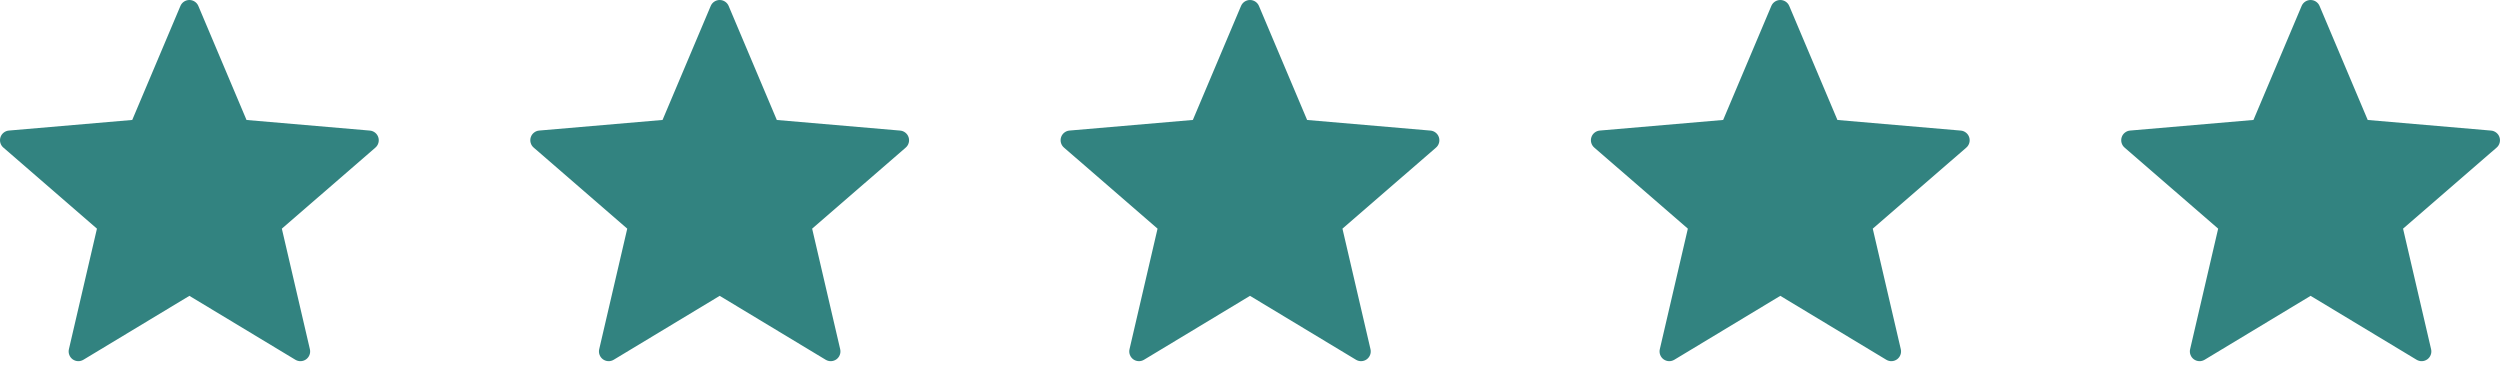
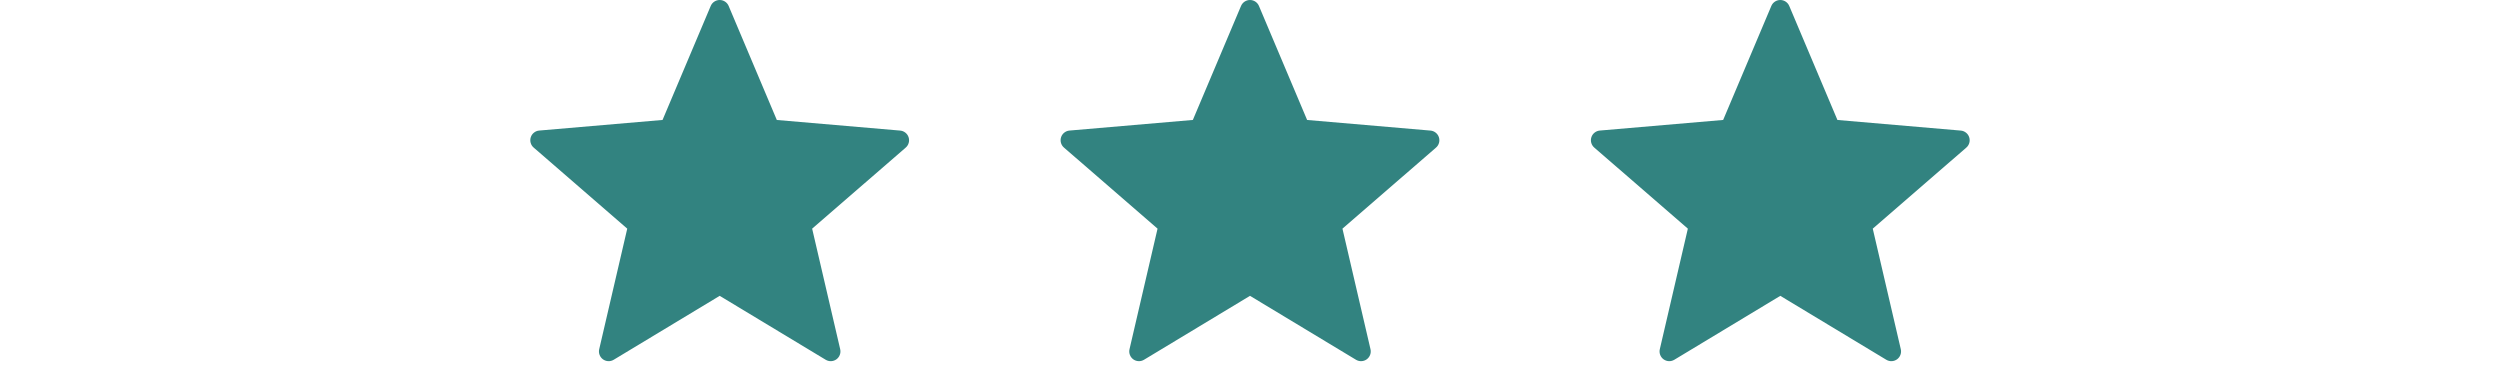
<svg xmlns="http://www.w3.org/2000/svg" width="99" height="15" viewBox="0 0 99 15" fill="none">
-   <path d="M7.854 0.235L9.762 4.751L14.647 5.171C14.722 5.177 14.794 5.206 14.854 5.253C14.913 5.3 14.957 5.363 14.98 5.435C15.004 5.507 15.005 5.584 14.985 5.657C14.965 5.73 14.924 5.796 14.866 5.845L11.161 9.055L12.272 13.831C12.289 13.904 12.284 13.981 12.257 14.052C12.231 14.123 12.184 14.184 12.123 14.229C12.062 14.273 11.989 14.299 11.913 14.302C11.838 14.305 11.763 14.286 11.698 14.247L7.5 11.715L3.302 14.247C3.237 14.286 3.162 14.305 3.087 14.302C3.011 14.299 2.938 14.273 2.877 14.229C2.816 14.184 2.769 14.123 2.743 14.052C2.716 13.981 2.711 13.904 2.728 13.831L3.839 9.055L0.133 5.844C0.076 5.795 0.034 5.729 0.014 5.656C-0.006 5.584 -0.005 5.506 0.019 5.434C0.042 5.362 0.086 5.299 0.146 5.252C0.205 5.205 0.277 5.176 0.352 5.17L5.237 4.75L7.145 0.235C7.175 0.165 7.224 0.106 7.287 0.064C7.35 0.022 7.424 0 7.5 0C7.575 0 7.649 0.022 7.712 0.064C7.775 0.106 7.825 0.165 7.854 0.235Z" fill="#328380" />
-   <path d="M91.854 0.235L93.762 4.751L98.647 5.171C98.722 5.177 98.794 5.206 98.853 5.253C98.913 5.3 98.957 5.363 98.98 5.435C99.004 5.507 99.005 5.584 98.985 5.657C98.965 5.73 98.924 5.796 98.866 5.845L95.161 9.055L96.272 13.831C96.289 13.904 96.284 13.981 96.257 14.052C96.231 14.123 96.184 14.184 96.123 14.229C96.061 14.273 95.989 14.299 95.913 14.302C95.838 14.305 95.763 14.286 95.698 14.247L91.5 11.715L87.302 14.247C87.237 14.286 87.162 14.305 87.087 14.302C87.011 14.299 86.939 14.273 86.877 14.229C86.816 14.184 86.769 14.123 86.743 14.052C86.716 13.981 86.711 13.904 86.728 13.831L87.839 9.055L84.133 5.844C84.076 5.795 84.034 5.729 84.014 5.656C83.994 5.584 83.996 5.506 84.019 5.434C84.042 5.362 84.086 5.299 84.146 5.252C84.205 5.205 84.277 5.176 84.352 5.17L89.237 4.75L91.145 0.235C91.174 0.165 91.224 0.106 91.287 0.064C91.35 0.022 91.424 0 91.5 0C91.575 0 91.649 0.022 91.712 0.064C91.775 0.106 91.825 0.165 91.854 0.235Z" fill="#328380" />
  <path d="M70.854 0.235L72.762 4.751L77.647 5.171C77.722 5.177 77.794 5.206 77.853 5.253C77.913 5.3 77.957 5.363 77.98 5.435C78.004 5.507 78.005 5.584 77.985 5.657C77.965 5.73 77.924 5.796 77.866 5.845L74.161 9.055L75.272 13.831C75.289 13.904 75.284 13.981 75.257 14.052C75.231 14.123 75.184 14.184 75.123 14.229C75.061 14.273 74.989 14.299 74.913 14.302C74.838 14.305 74.763 14.286 74.698 14.247L70.5 11.715L66.302 14.247C66.237 14.286 66.162 14.305 66.087 14.302C66.011 14.299 65.939 14.273 65.877 14.229C65.816 14.184 65.769 14.123 65.743 14.052C65.716 13.981 65.711 13.904 65.728 13.831L66.839 9.055L63.133 5.844C63.076 5.795 63.034 5.729 63.014 5.656C62.994 5.584 62.995 5.506 63.019 5.434C63.042 5.362 63.086 5.299 63.146 5.252C63.205 5.205 63.277 5.176 63.352 5.17L68.237 4.75L70.145 0.235C70.174 0.165 70.224 0.106 70.287 0.064C70.35 0.022 70.424 0 70.5 0C70.575 0 70.649 0.022 70.712 0.064C70.775 0.106 70.825 0.165 70.854 0.235Z" fill="#328380" />
  <path d="M49.854 0.235L51.762 4.751L56.647 5.171C56.722 5.177 56.794 5.206 56.853 5.253C56.913 5.3 56.957 5.363 56.98 5.435C57.004 5.507 57.005 5.584 56.985 5.657C56.965 5.73 56.924 5.796 56.866 5.845L53.161 9.055L54.272 13.831C54.289 13.904 54.284 13.981 54.257 14.052C54.231 14.123 54.184 14.184 54.123 14.229C54.062 14.273 53.989 14.299 53.913 14.302C53.837 14.305 53.763 14.286 53.698 14.247L49.5 11.715L45.302 14.247C45.237 14.286 45.163 14.305 45.087 14.302C45.011 14.299 44.938 14.273 44.877 14.229C44.816 14.184 44.769 14.123 44.743 14.052C44.716 13.981 44.711 13.904 44.728 13.831L45.839 9.055L42.133 5.844C42.076 5.795 42.034 5.729 42.014 5.656C41.994 5.584 41.995 5.506 42.019 5.434C42.042 5.362 42.086 5.299 42.146 5.252C42.205 5.205 42.277 5.176 42.352 5.17L47.237 4.75L49.145 0.235C49.175 0.165 49.224 0.106 49.287 0.064C49.35 0.022 49.424 0 49.5 0C49.575 0 49.649 0.022 49.712 0.064C49.775 0.106 49.825 0.165 49.854 0.235Z" fill="#328380" />
  <path d="M28.854 0.235L30.762 4.751L35.647 5.171C35.722 5.177 35.794 5.206 35.853 5.253C35.913 5.3 35.957 5.363 35.98 5.435C36.004 5.507 36.005 5.584 35.985 5.657C35.965 5.73 35.924 5.796 35.866 5.845L32.161 9.055L33.272 13.831C33.289 13.904 33.284 13.981 33.257 14.052C33.231 14.123 33.184 14.184 33.123 14.229C33.062 14.273 32.989 14.299 32.913 14.302C32.837 14.305 32.763 14.286 32.698 14.247L28.5 11.715L24.302 14.247C24.237 14.286 24.163 14.305 24.087 14.302C24.011 14.299 23.939 14.273 23.877 14.229C23.816 14.184 23.769 14.123 23.743 14.052C23.716 13.981 23.711 13.904 23.728 13.831L24.839 9.055L21.133 5.844C21.076 5.795 21.034 5.729 21.014 5.656C20.994 5.584 20.995 5.506 21.019 5.434C21.042 5.362 21.086 5.299 21.146 5.252C21.205 5.205 21.277 5.176 21.352 5.17L26.237 4.75L28.145 0.235C28.174 0.165 28.224 0.106 28.287 0.064C28.35 0.022 28.424 0 28.5 0C28.575 0 28.649 0.022 28.712 0.064C28.775 0.106 28.825 0.165 28.854 0.235Z" fill="#328380" />
</svg>